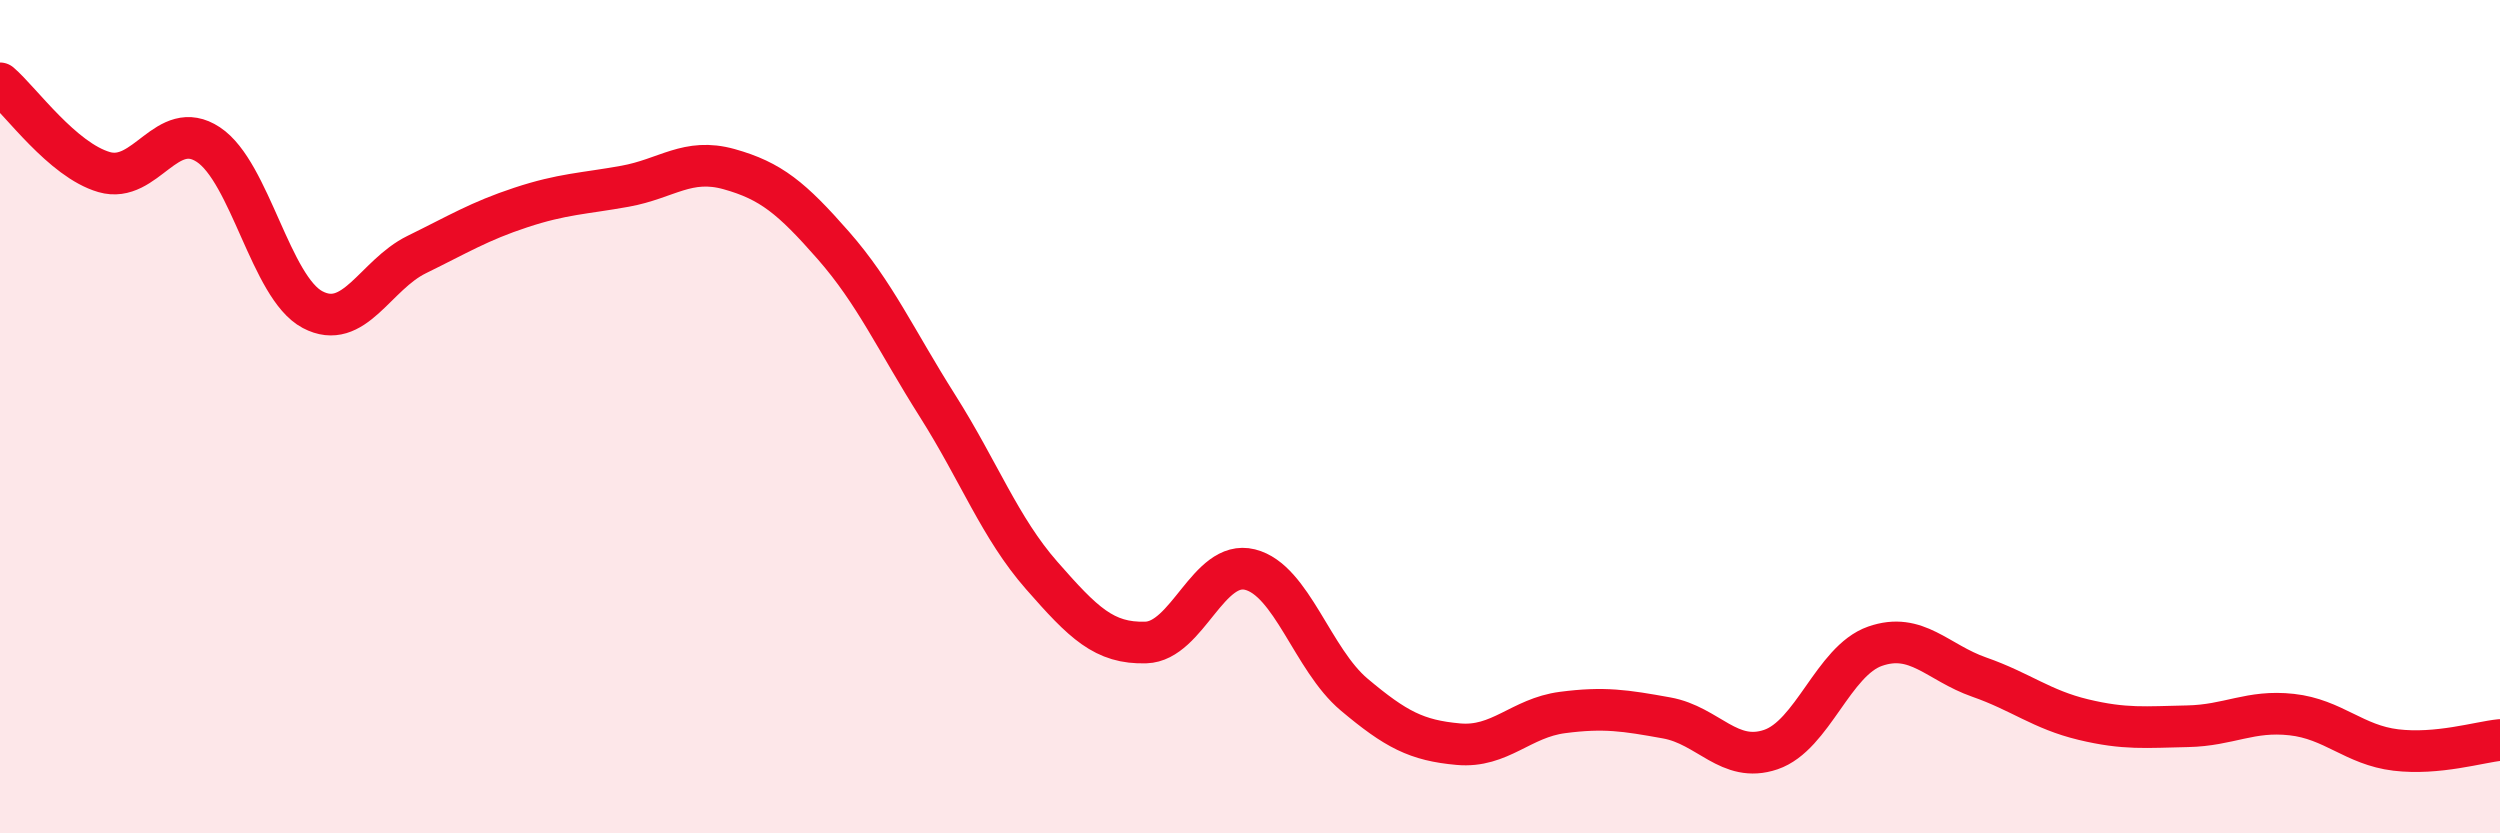
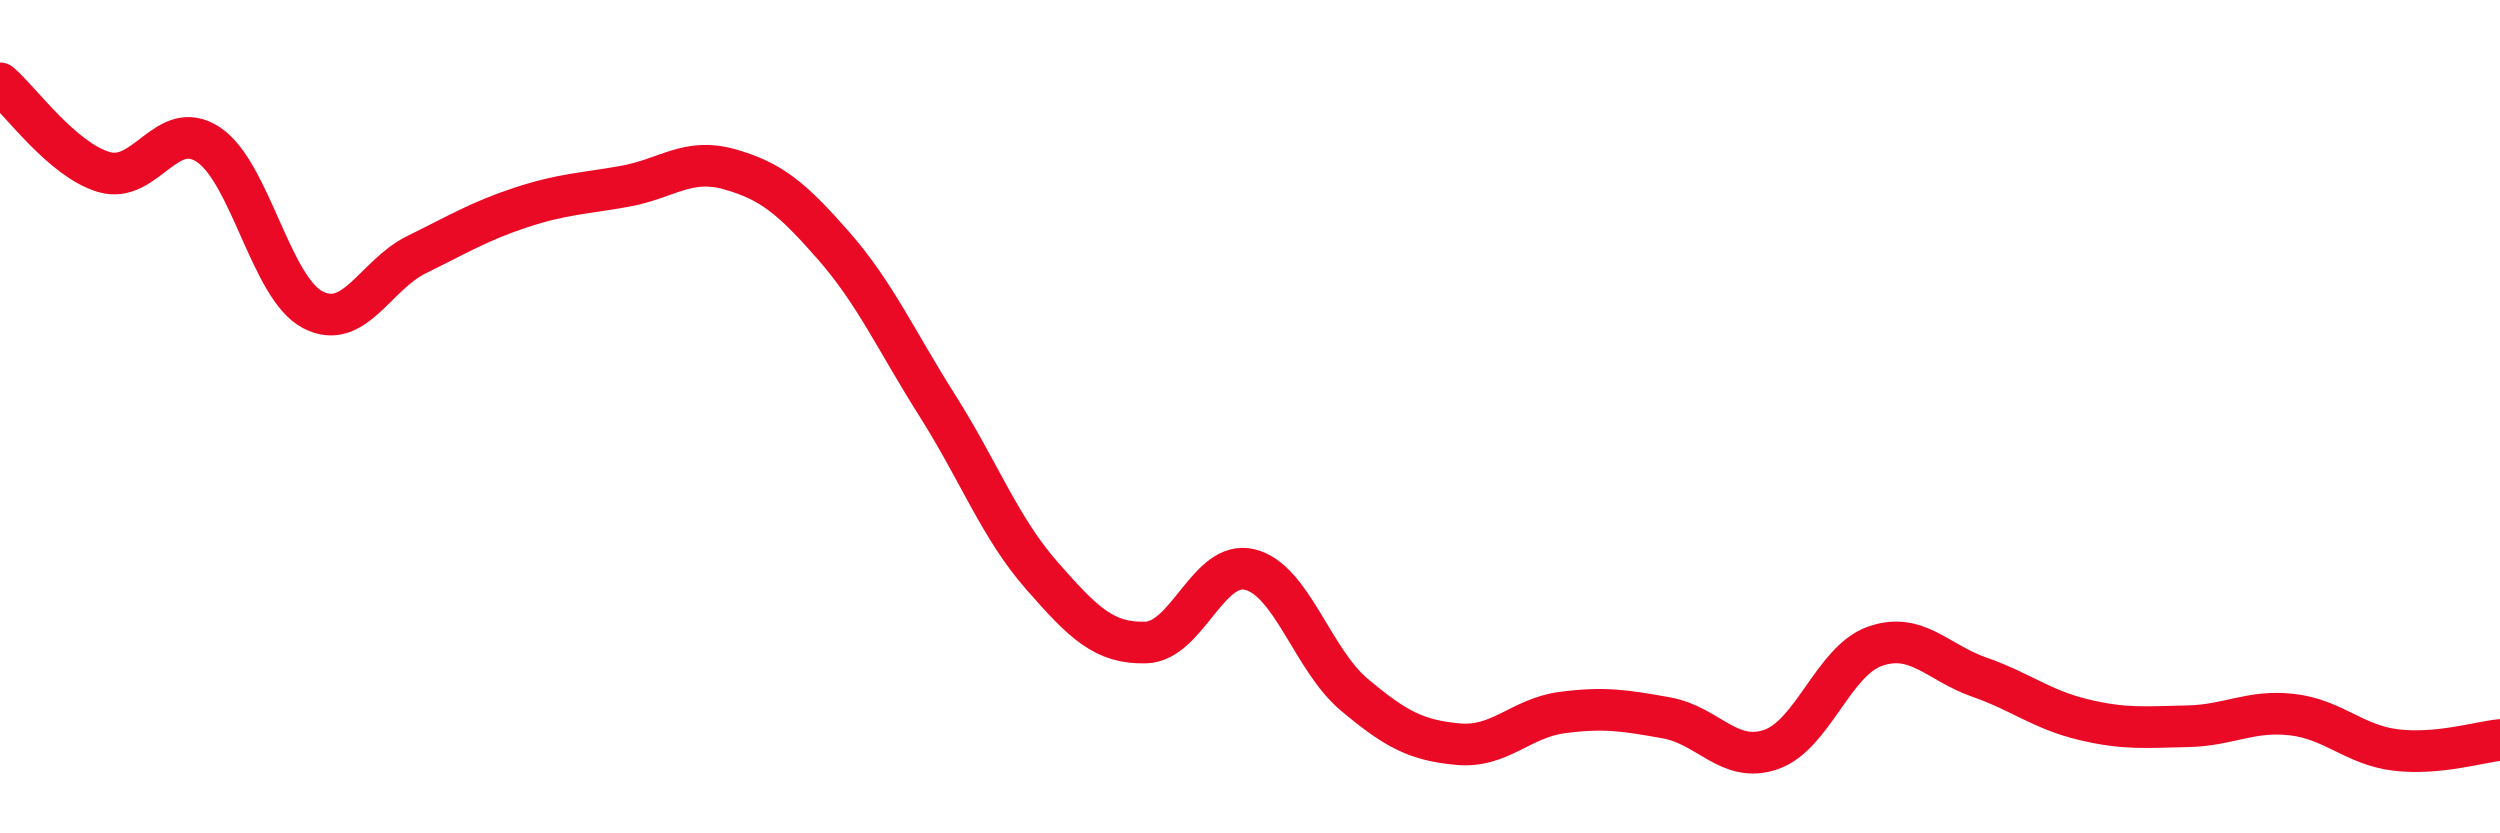
<svg xmlns="http://www.w3.org/2000/svg" width="60" height="20" viewBox="0 0 60 20">
-   <path d="M 0,2 C 0.5,2.43 1.5,3.84 2.5,4.13 C 3.5,4.42 4,2.81 5,3.47 C 6,4.13 6.5,6.9 7.5,7.43 C 8.5,7.96 9,6.6 10,6.11 C 11,5.62 11.5,5.31 12.5,4.98 C 13.5,4.65 14,4.65 15,4.47 C 16,4.29 16.5,3.78 17.5,4.06 C 18.5,4.34 19,4.75 20,5.89 C 21,7.03 21.5,8.16 22.5,9.74 C 23.5,11.32 24,12.67 25,13.81 C 26,14.95 26.5,15.45 27.5,15.42 C 28.5,15.39 29,13.42 30,13.67 C 31,13.92 31.5,15.83 32.5,16.67 C 33.5,17.51 34,17.77 35,17.86 C 36,17.95 36.5,17.23 37.5,17.1 C 38.5,16.97 39,17.05 40,17.23 C 41,17.41 41.5,18.33 42.5,17.99 C 43.5,17.65 44,15.86 45,15.51 C 46,15.16 46.5,15.9 47.5,16.25 C 48.5,16.6 49,17.03 50,17.27 C 51,17.51 51.5,17.45 52.5,17.43 C 53.5,17.41 54,17.04 55,17.15 C 56,17.26 56.5,17.88 57.5,18 C 58.5,18.12 59.5,17.81 60,17.76L60 20L0 20Z" fill="#EB0A25" opacity="0.1" stroke-linecap="round" stroke-linejoin="round" />
  <path d="M 0,2 C 0.5,2.43 1.5,3.84 2.5,4.13 C 3.5,4.42 4,2.81 5,3.47 C 6,4.13 6.5,6.9 7.5,7.43 C 8.5,7.96 9,6.6 10,6.11 C 11,5.62 11.5,5.31 12.5,4.98 C 13.5,4.65 14,4.65 15,4.47 C 16,4.29 16.5,3.78 17.5,4.06 C 18.5,4.34 19,4.75 20,5.89 C 21,7.03 21.5,8.16 22.5,9.74 C 23.5,11.32 24,12.67 25,13.81 C 26,14.95 26.5,15.45 27.5,15.42 C 28.5,15.39 29,13.42 30,13.67 C 31,13.92 31.5,15.83 32.5,16.67 C 33.5,17.51 34,17.77 35,17.86 C 36,17.95 36.5,17.23 37.5,17.1 C 38.5,16.97 39,17.05 40,17.23 C 41,17.41 41.5,18.33 42.5,17.99 C 43.5,17.65 44,15.86 45,15.51 C 46,15.16 46.5,15.9 47.5,16.25 C 48.5,16.6 49,17.03 50,17.27 C 51,17.51 51.5,17.45 52.5,17.43 C 53.5,17.41 54,17.04 55,17.15 C 56,17.26 56.5,17.88 57.5,18 C 58.5,18.12 59.5,17.81 60,17.76" stroke="#EB0A25" stroke-width="1" fill="none" stroke-linecap="round" stroke-linejoin="round" />
</svg>